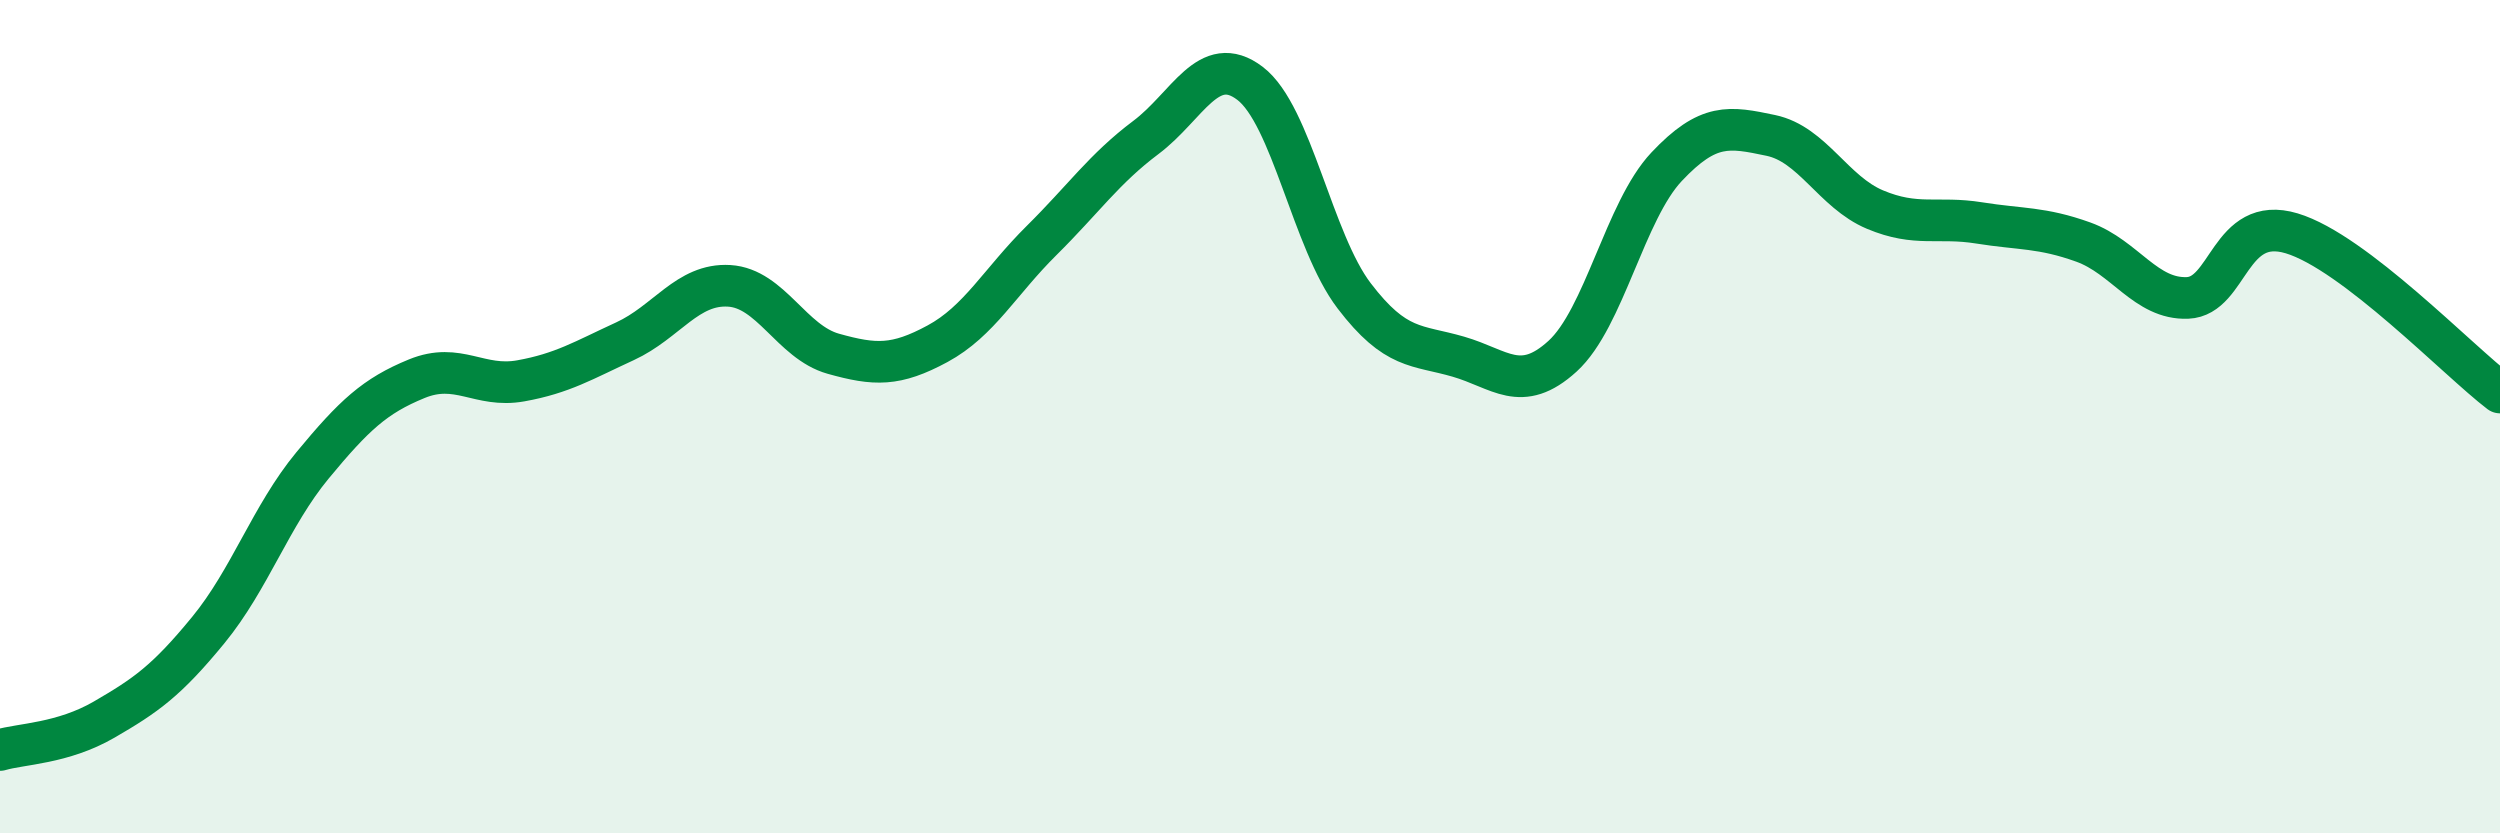
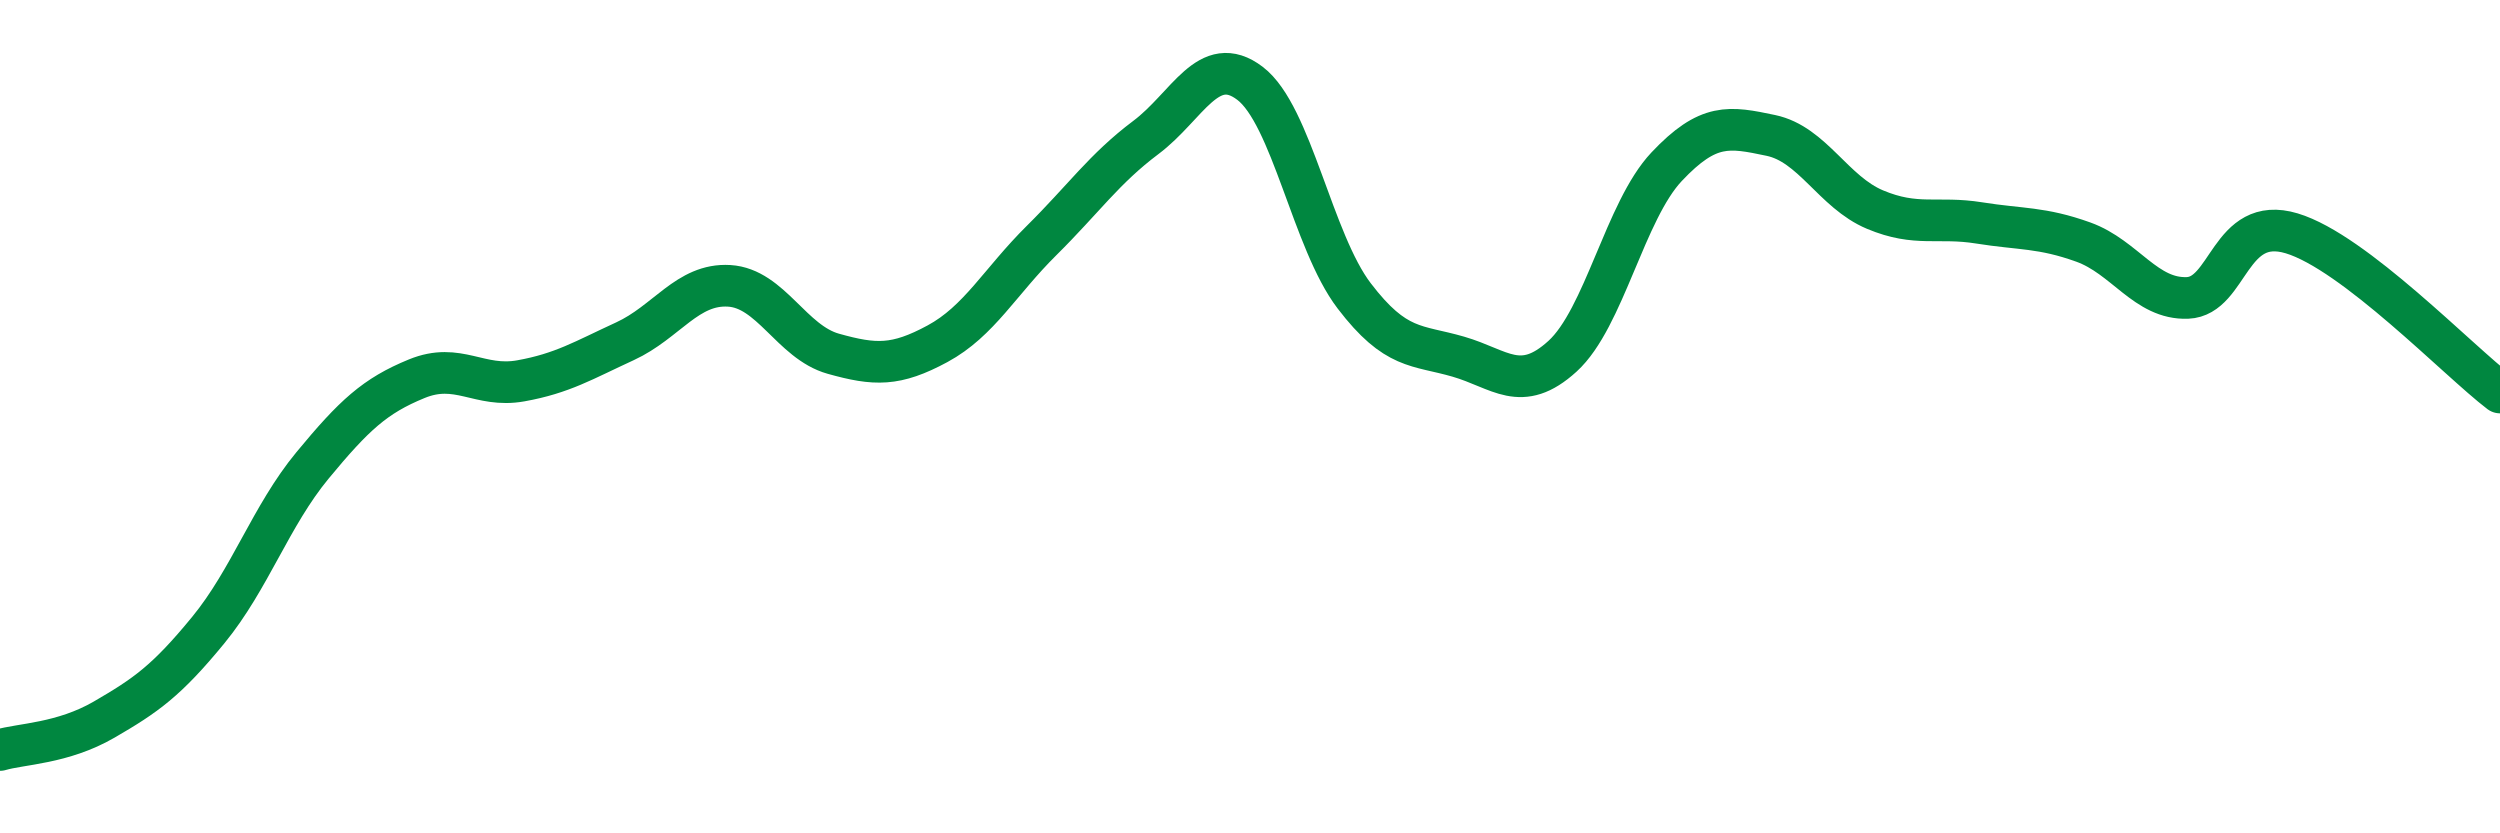
<svg xmlns="http://www.w3.org/2000/svg" width="60" height="20" viewBox="0 0 60 20">
-   <path d="M 0,18 C 0.5,17.85 1.5,17.85 2.5,17.27 C 3.5,16.69 4,16.34 5,15.12 C 6,13.9 6.5,12.38 7.5,11.17 C 8.5,9.96 9,9.5 10,9.09 C 11,8.68 11.5,9.32 12.5,9.14 C 13.5,8.96 14,8.65 15,8.19 C 16,7.73 16.5,6.8 17.5,6.86 C 18.5,6.92 19,8.21 20,8.49 C 21,8.77 21.5,8.79 22.5,8.25 C 23.5,7.71 24,6.76 25,5.77 C 26,4.78 26.5,4.05 27.5,3.3 C 28.5,2.55 29,1.24 30,2 C 31,2.76 31.5,5.79 32.5,7.1 C 33.5,8.41 34,8.27 35,8.56 C 36,8.85 36.5,9.46 37.5,8.55 C 38.5,7.64 39,5.06 40,4 C 41,2.94 41.5,3.04 42.5,3.25 C 43.5,3.46 44,4.61 45,5.03 C 46,5.45 46.5,5.19 47.5,5.35 C 48.5,5.51 49,5.45 50,5.81 C 51,6.17 51.5,7.19 52.5,7.15 C 53.5,7.11 53.5,5.15 55,5.6 C 56.5,6.05 59,8.66 60,9.42L60 20L0 20Z" fill="#008740" opacity="0.1" stroke-linecap="round" stroke-linejoin="round" />
  <path d="M 0,18 C 0.5,17.85 1.5,17.85 2.5,17.27 C 3.5,16.69 4,16.34 5,15.12 C 6,13.9 6.5,12.38 7.5,11.17 C 8.5,9.96 9,9.5 10,9.09 C 11,8.68 11.5,9.32 12.5,9.14 C 13.5,8.96 14,8.65 15,8.19 C 16,7.73 16.5,6.8 17.5,6.86 C 18.5,6.92 19,8.21 20,8.49 C 21,8.77 21.5,8.79 22.5,8.25 C 23.5,7.71 24,6.76 25,5.77 C 26,4.78 26.5,4.05 27.5,3.3 C 28.5,2.55 29,1.24 30,2 C 31,2.76 31.5,5.79 32.5,7.1 C 33.5,8.41 34,8.27 35,8.56 C 36,8.85 36.5,9.46 37.5,8.55 C 38.5,7.64 39,5.06 40,4 C 41,2.94 41.5,3.04 42.5,3.25 C 43.5,3.46 44,4.61 45,5.03 C 46,5.45 46.5,5.19 47.5,5.35 C 48.5,5.51 49,5.45 50,5.81 C 51,6.17 51.5,7.19 52.5,7.15 C 53.5,7.11 53.5,5.15 55,5.6 C 56.5,6.05 59,8.66 60,9.42" stroke="#008740" stroke-width="1" fill="none" stroke-linecap="round" stroke-linejoin="round" />
</svg>